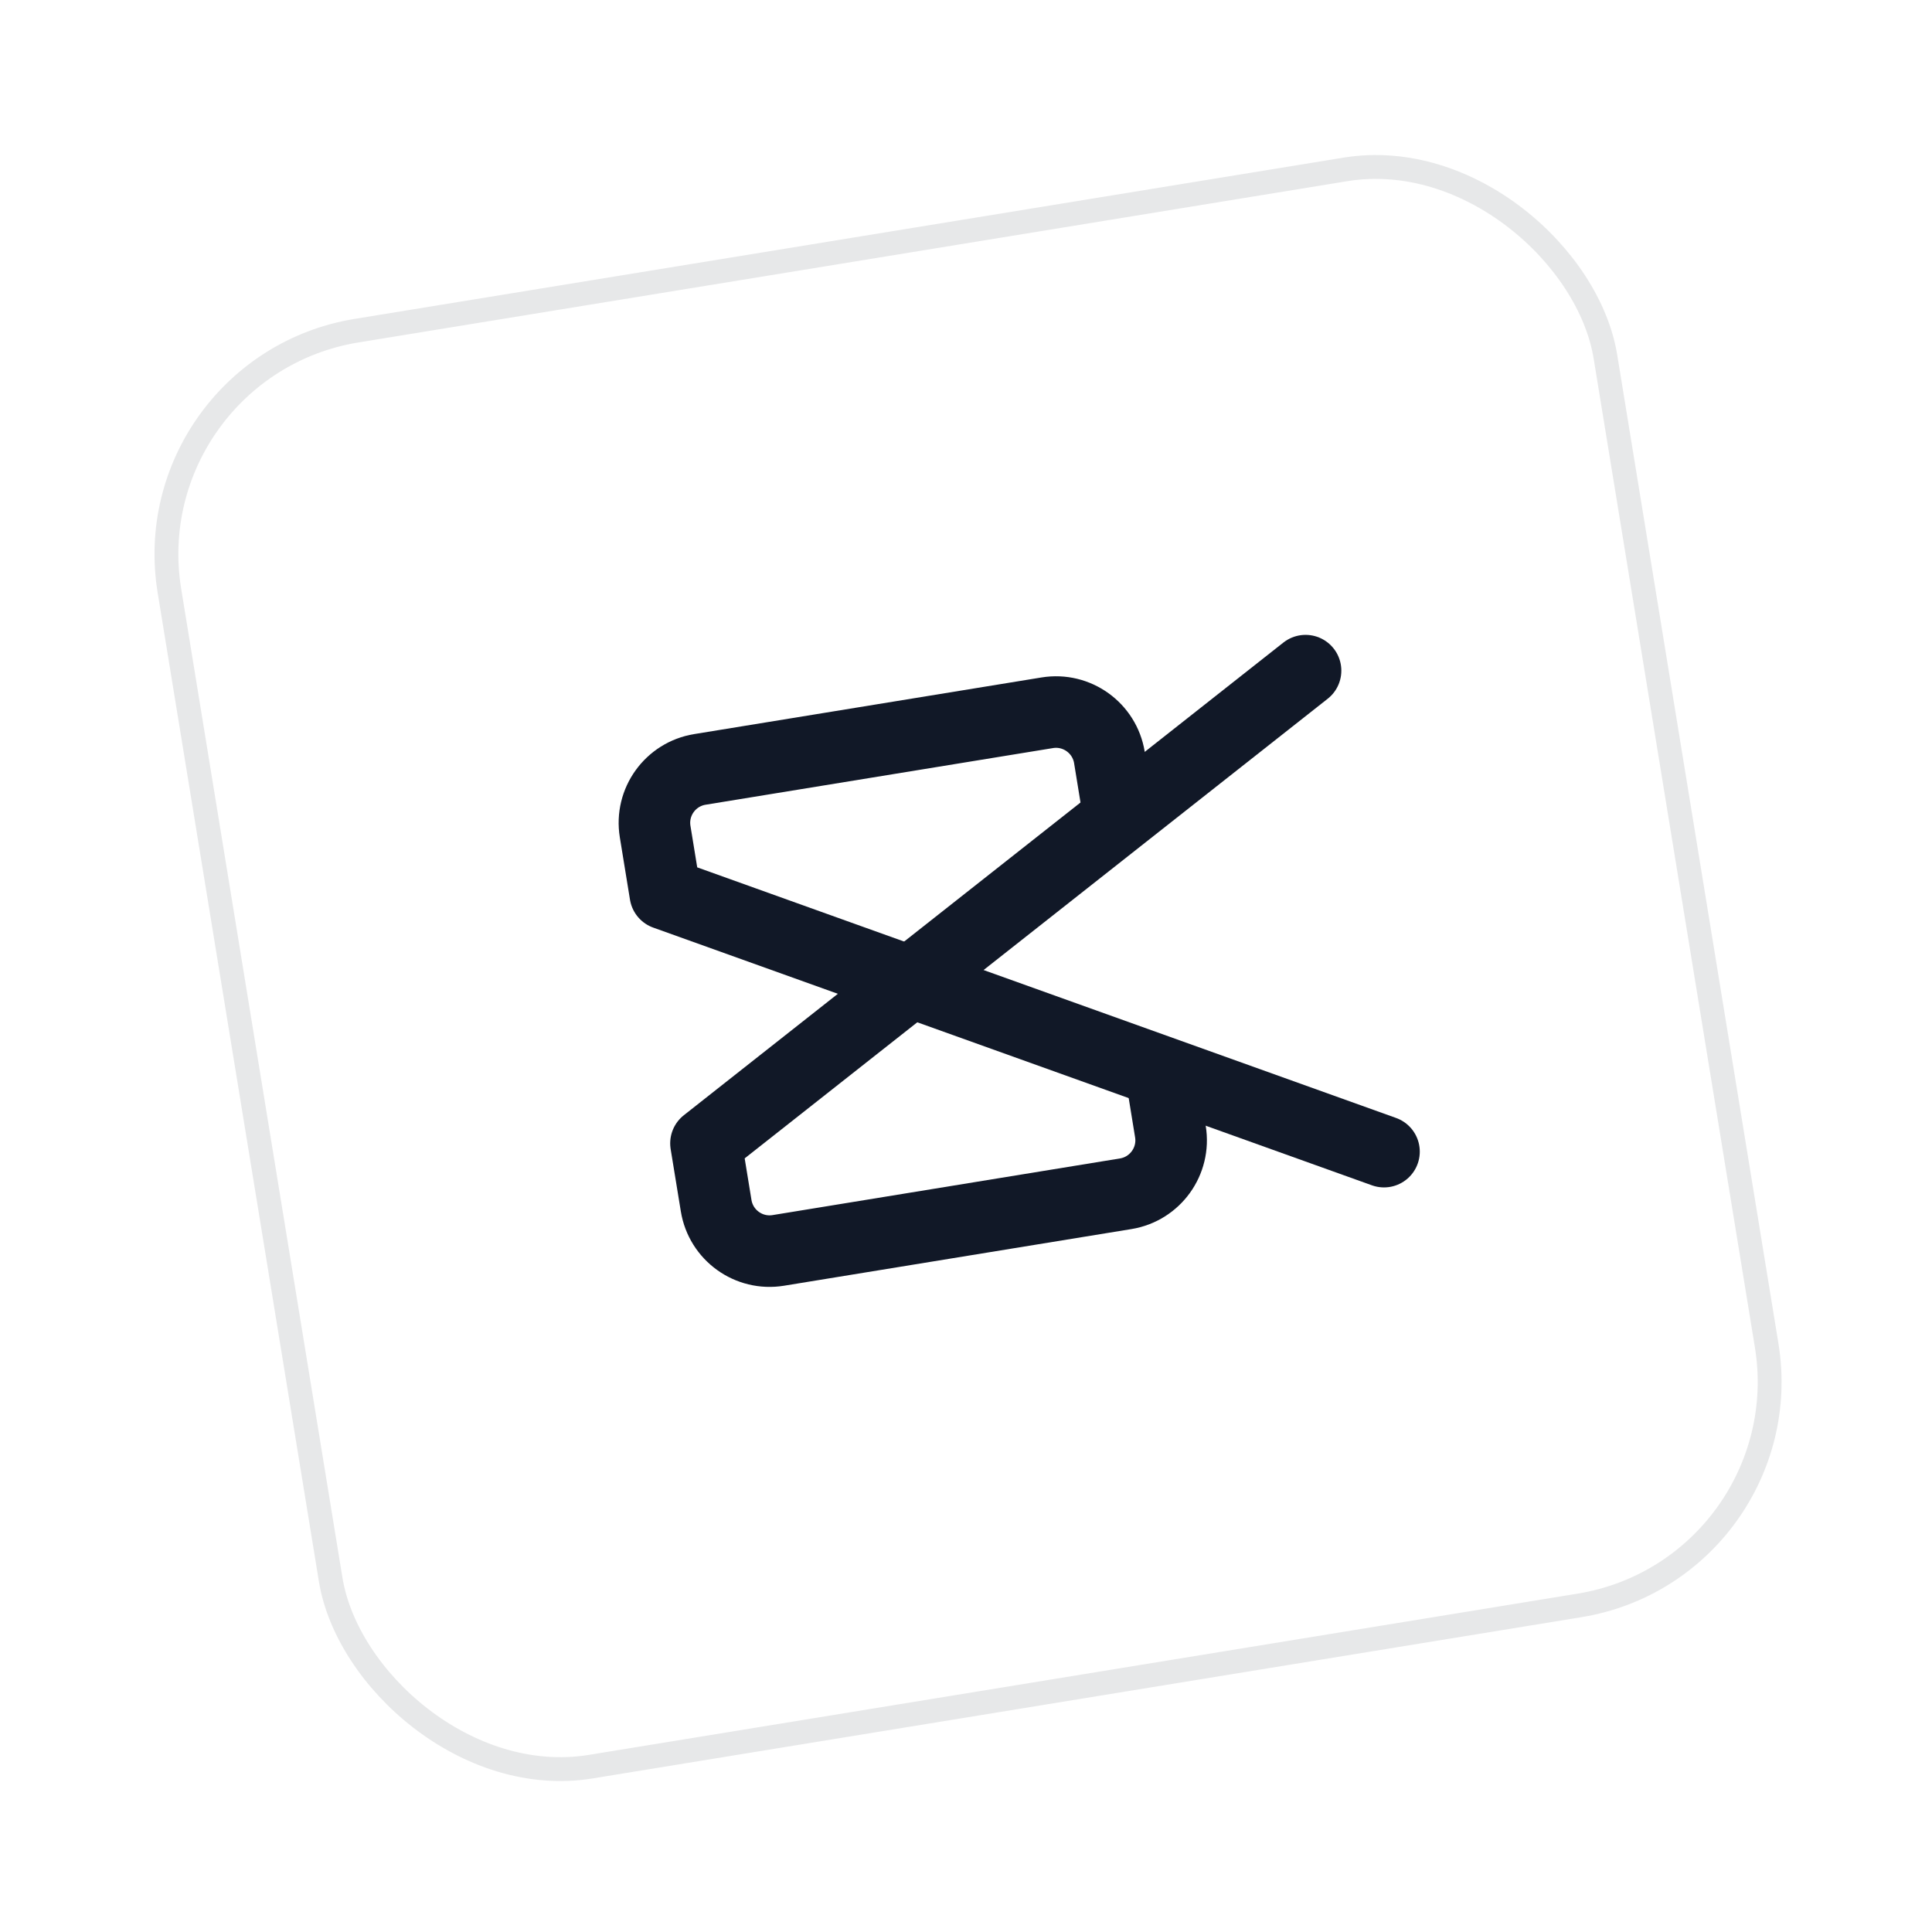
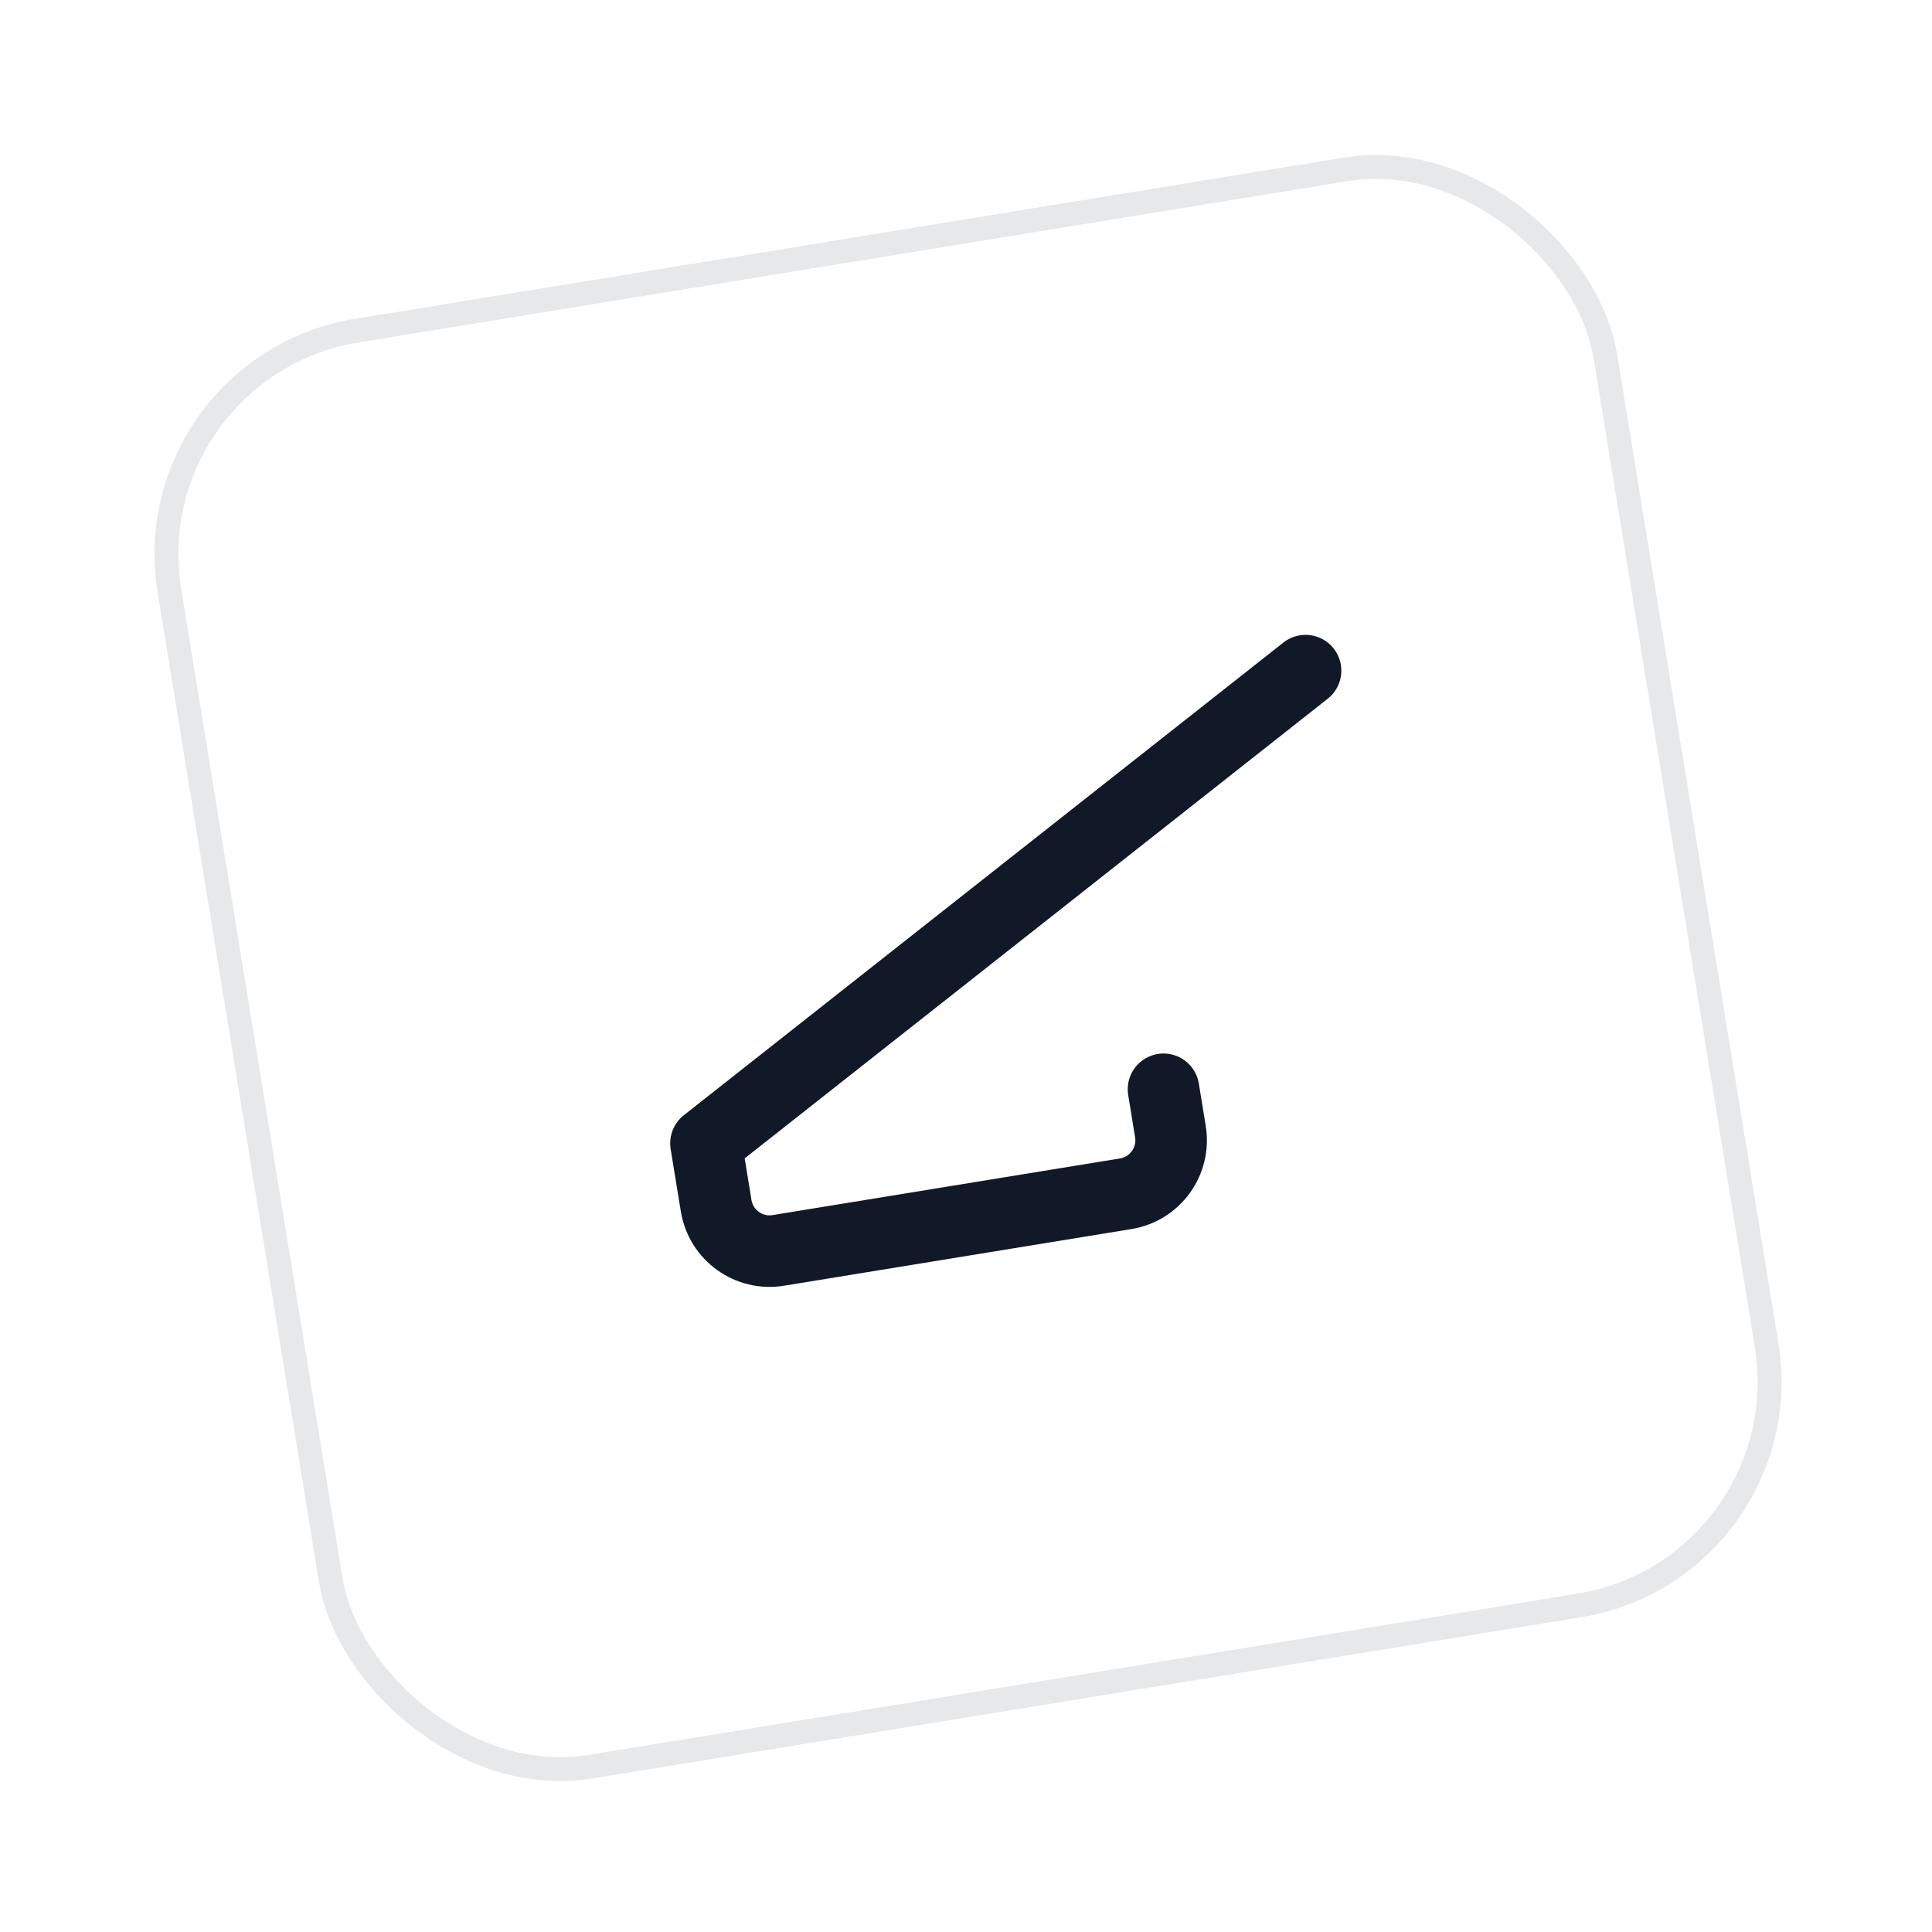
<svg xmlns="http://www.w3.org/2000/svg" width="81" height="81" viewBox="0 0 81 81" fill="none">
  <g filter="url(#filter0_d_552_916)">
    <rect x="5" y="10.979" width="62" height="62" rx="10" transform="rotate(-9.262 5 10.979)" fill="white" />
    <rect x="5.574" y="11.392" width="61" height="61" rx="9.5" transform="rotate(-9.262 5.574 11.392)" stroke="#111827" stroke-opacity="0.1" />
    <path d="M54.736 24.117L29.598 43.935L30.025 46.549C30.227 47.786 31.393 48.626 32.631 48.424L47.195 46.049C48.432 45.847 49.272 44.681 49.07 43.443L48.781 41.669" stroke="#111827" stroke-width="3" stroke-linecap="round" stroke-linejoin="round" />
-     <path d="M58.025 44.283L27.893 33.478L27.467 30.864C27.265 29.627 28.105 28.46 29.342 28.258L43.907 25.883C45.144 25.681 46.311 26.521 46.513 27.758L46.802 29.532" stroke="#111827" stroke-width="3" stroke-linecap="round" stroke-linejoin="round" />
  </g>
  <defs>
    <filter id="filter0_d_552_916" x="-1" y="-1" width="83.172" height="83.17" filterUnits="userSpaceOnUse" color-interpolation-filters="sRGB">
      <feFlood flood-opacity="0" result="BackgroundImageFix" />
      <feColorMatrix in="SourceAlpha" type="matrix" values="0 0 0 0 0 0 0 0 0 0 0 0 0 0 0 0 0 0 127 0" result="hardAlpha" />
      <feOffset dy="4" />
      <feGaussianBlur stdDeviation="3" />
      <feComposite in2="hardAlpha" operator="out" />
      <feColorMatrix type="matrix" values="0 0 0 0 0.216 0 0 0 0 0.255 0 0 0 0 0.318 0 0 0 0.07 0" />
      <feBlend mode="normal" in2="BackgroundImageFix" result="effect1_dropShadow_552_916" />
      <feBlend mode="normal" in="SourceGraphic" in2="effect1_dropShadow_552_916" result="shape" />
    </filter>
  </defs>
</svg>